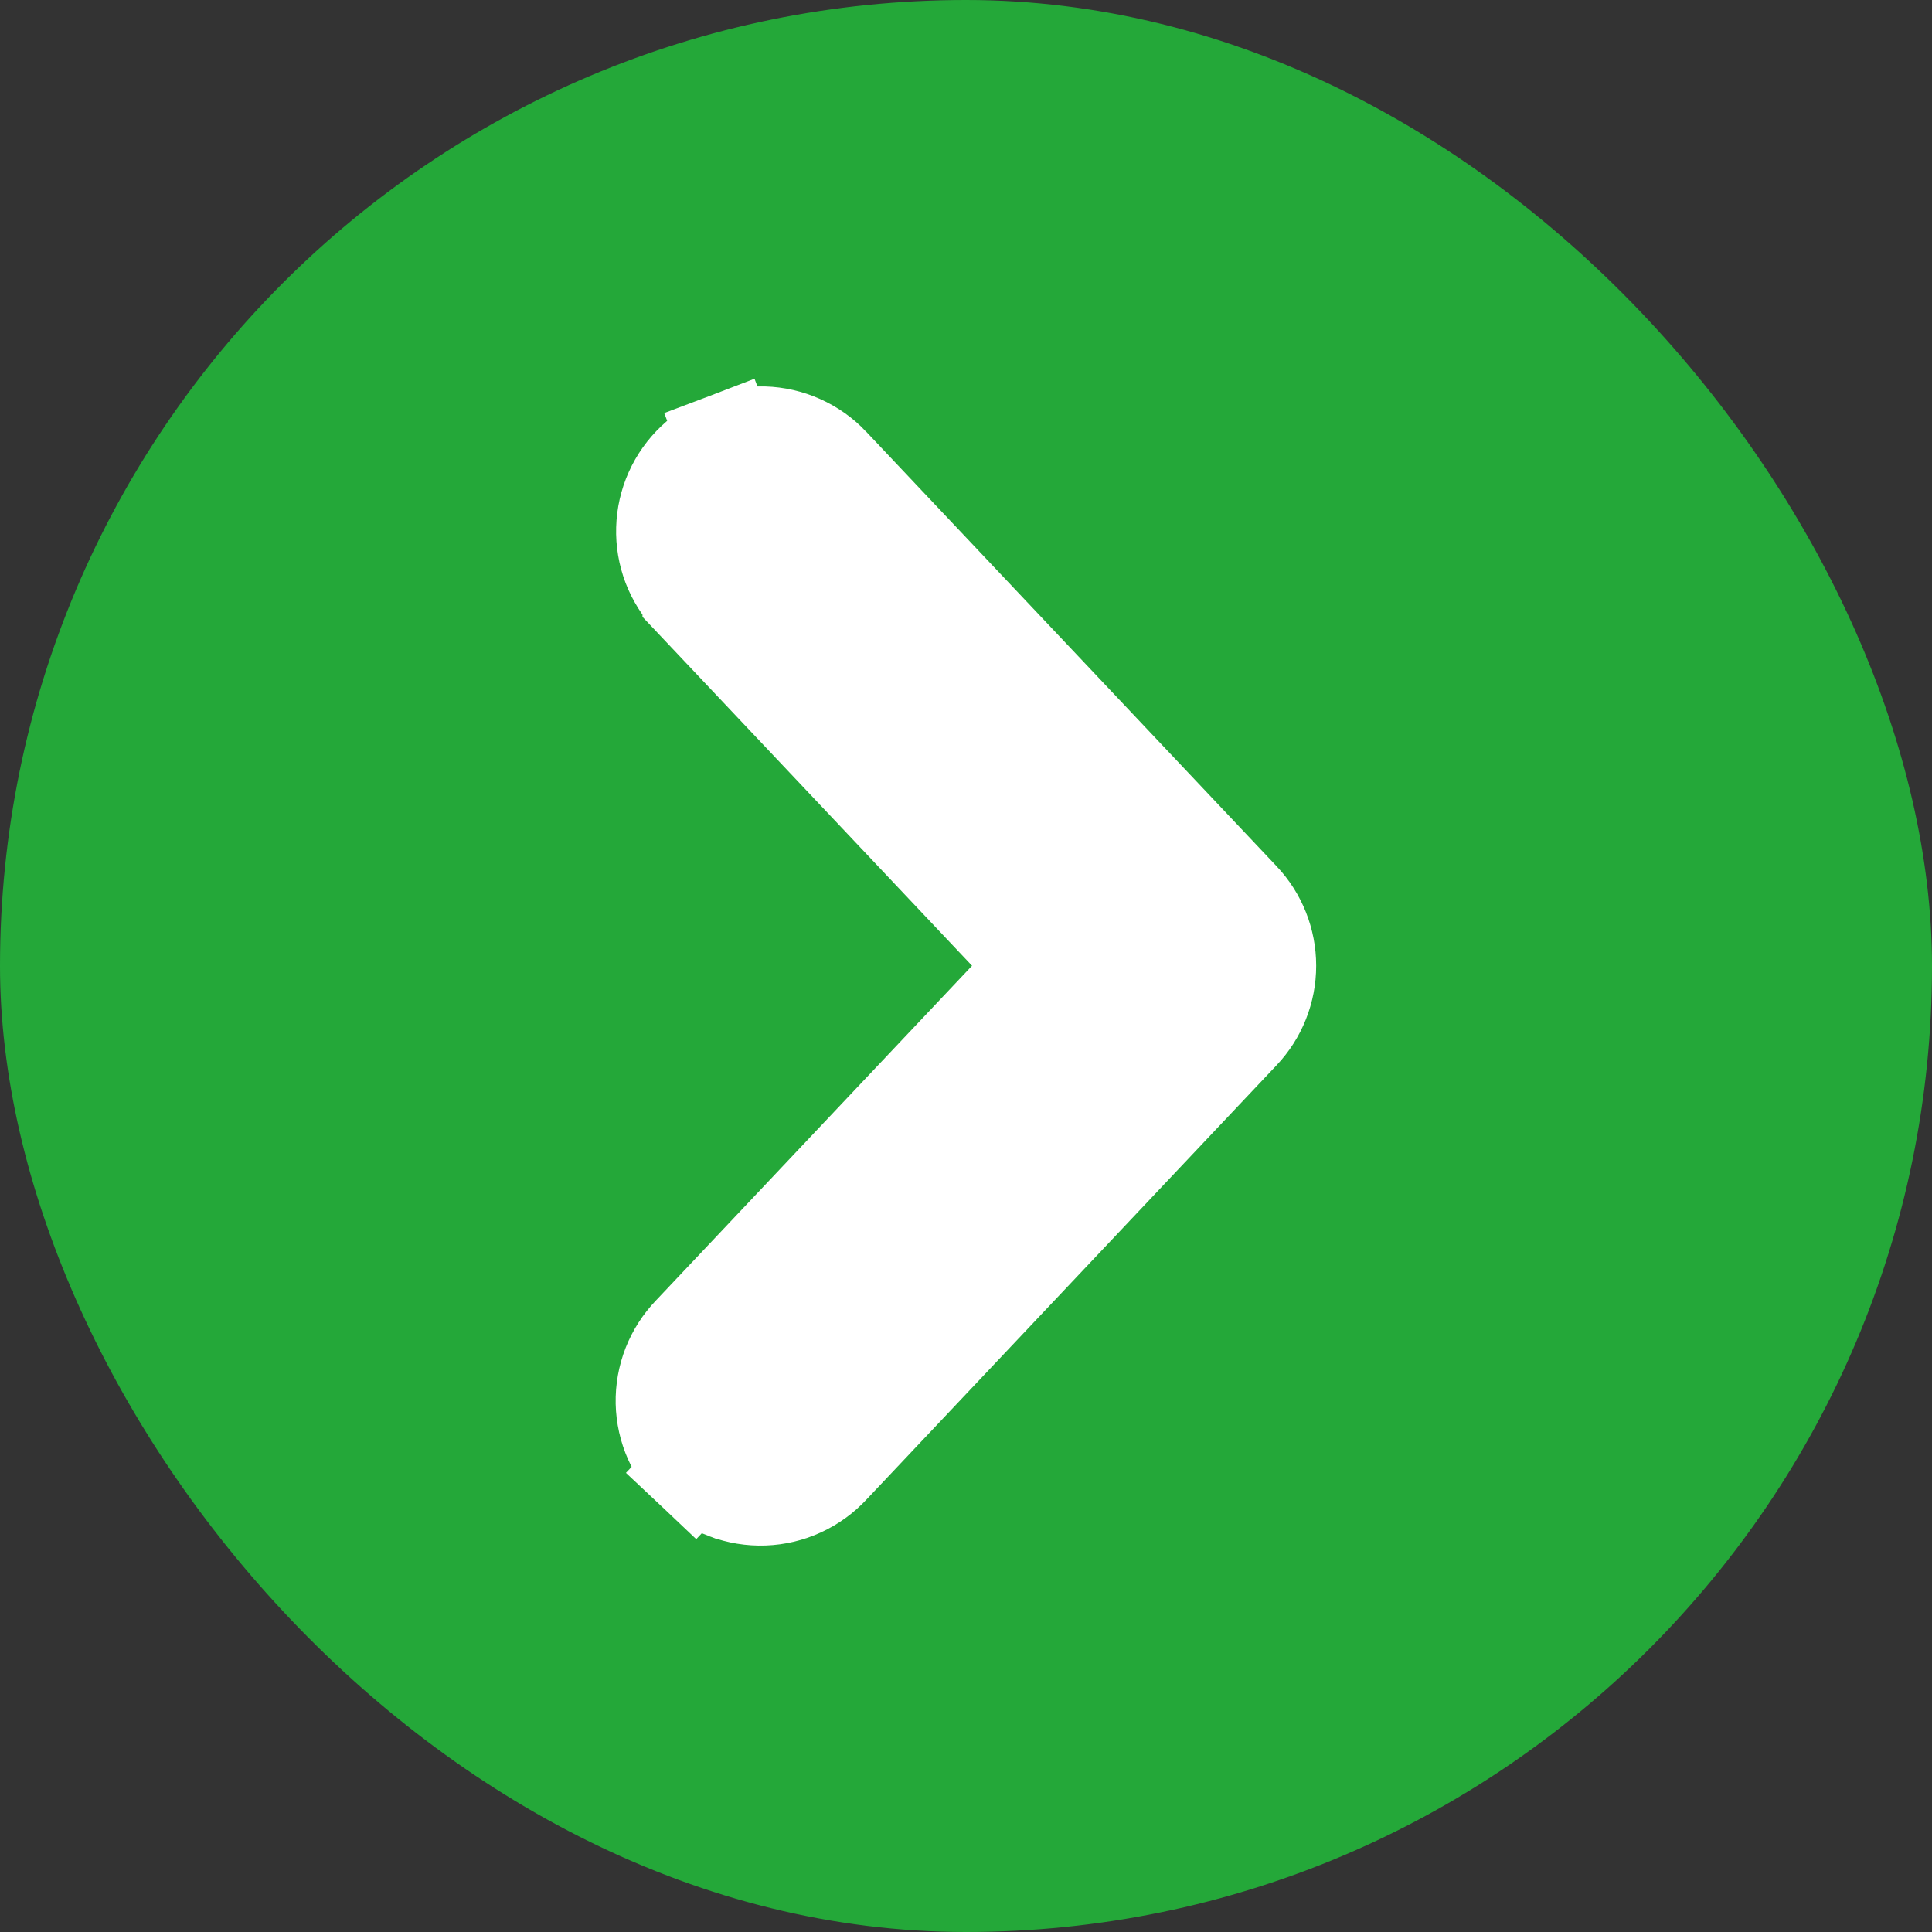
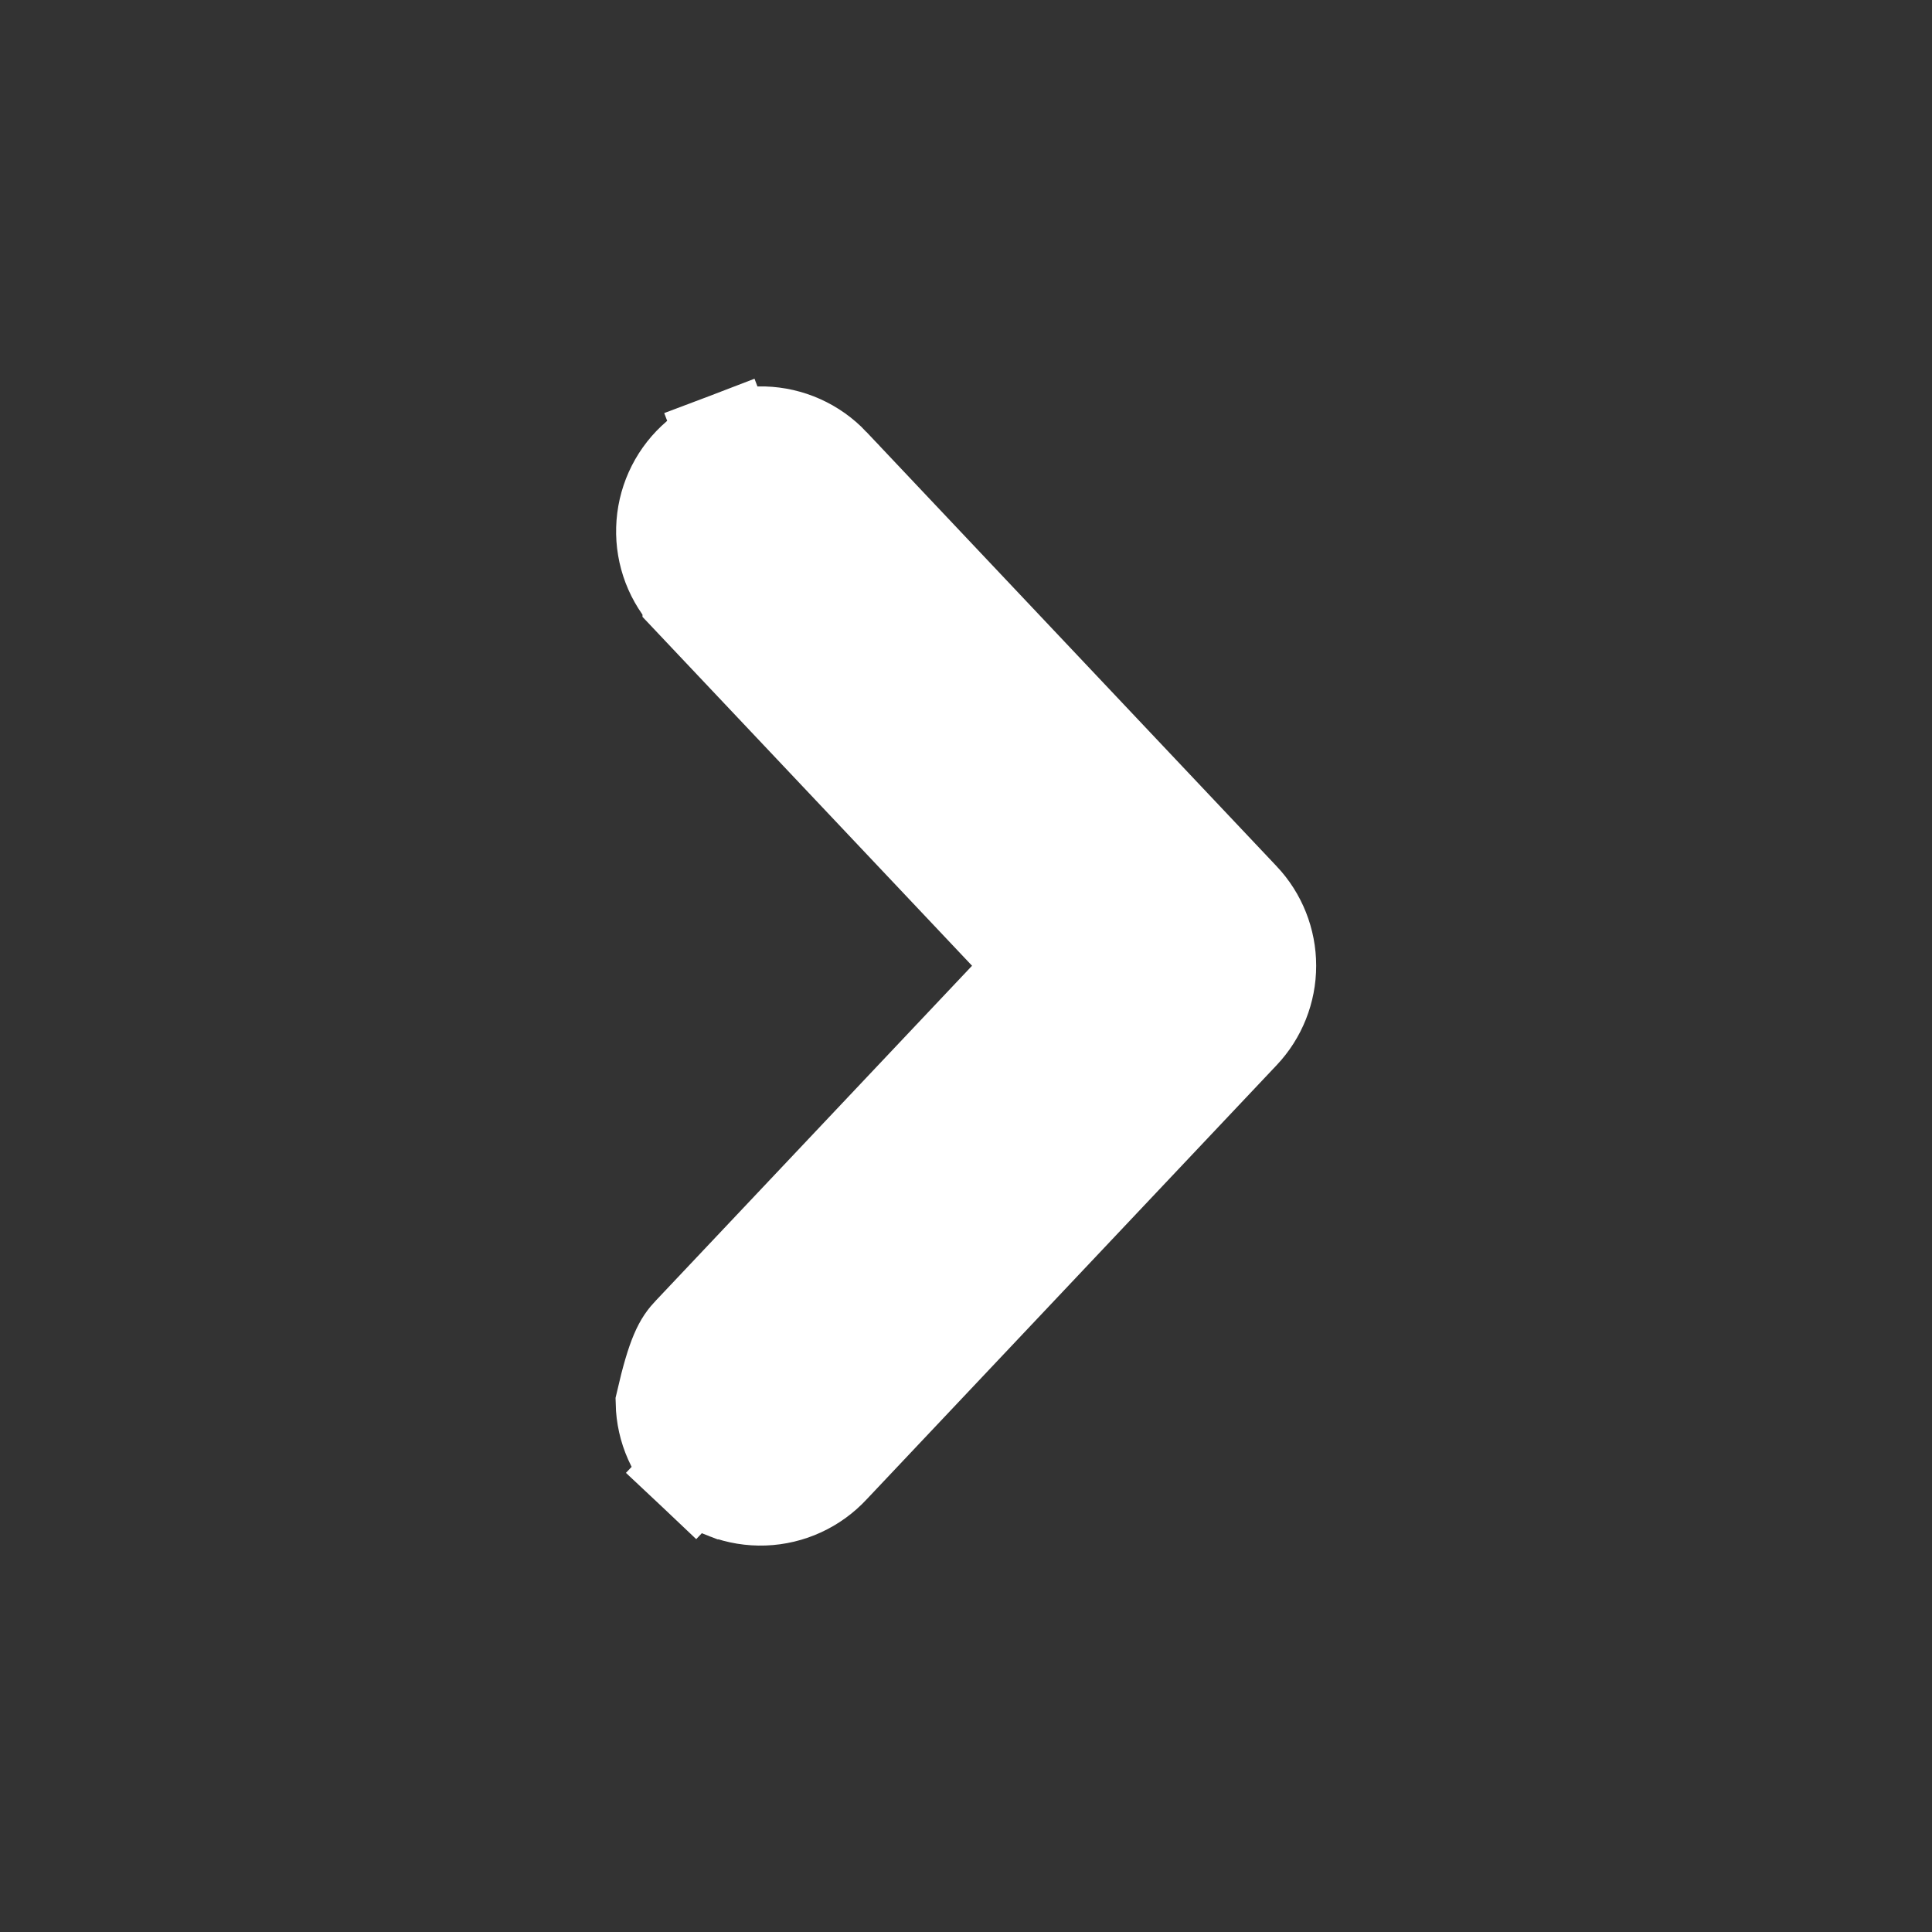
<svg xmlns="http://www.w3.org/2000/svg" width="60" height="60" viewBox="0 0 60 60" fill="none">
  <rect x="0" y="0" width="60" height="60" fill="#333333" stroke="none" />
-   <rect width="60" height="60" rx="30" fill="#24A839" />
-   <path d="M22.564 13.697L23.096 15.093L22.564 13.697C22.932 13.557 23.324 13.49 23.718 13.501C24.111 13.512 24.499 13.601 24.859 13.762C25.218 13.923 25.542 14.153 25.813 14.439L25.813 14.44L38.555 27.931C38.555 27.931 38.556 27.932 38.556 27.932C39.082 28.488 39.375 29.226 39.375 29.992C39.375 30.758 39.082 31.495 38.556 32.051C38.556 32.051 38.556 32.051 38.556 32.051C38.556 32.052 38.555 32.052 38.555 32.052L25.819 45.539C25.552 45.827 25.231 46.06 24.873 46.225C24.513 46.391 24.122 46.484 23.725 46.498C23.328 46.512 22.932 46.447 22.561 46.307L22.56 46.307C22.189 46.167 21.849 45.954 21.56 45.681L22.59 44.591L21.56 45.681C21.271 45.409 21.039 45.081 20.878 44.718C20.716 44.355 20.629 43.963 20.62 43.566C20.612 43.169 20.682 42.774 20.827 42.404C20.971 42.038 21.186 41.704 21.458 41.421L32.251 29.992L21.453 18.56C21.453 18.56 21.453 18.559 21.453 18.559C21.182 18.273 20.971 17.936 20.83 17.569C20.69 17.201 20.623 16.808 20.635 16.415C20.646 16.021 20.734 15.633 20.895 15.274C21.056 14.914 21.286 14.59 21.573 14.319C21.859 14.049 22.196 13.837 22.564 13.697Z" fill="white" stroke="white" stroke-width="3" />
+   <path d="M22.564 13.697L23.096 15.093L22.564 13.697C22.932 13.557 23.324 13.49 23.718 13.501C24.111 13.512 24.499 13.601 24.859 13.762C25.218 13.923 25.542 14.153 25.813 14.439L25.813 14.44L38.555 27.931C38.555 27.931 38.556 27.932 38.556 27.932C39.082 28.488 39.375 29.226 39.375 29.992C39.375 30.758 39.082 31.495 38.556 32.051C38.556 32.051 38.556 32.051 38.556 32.051C38.556 32.052 38.555 32.052 38.555 32.052L25.819 45.539C25.552 45.827 25.231 46.06 24.873 46.225C24.513 46.391 24.122 46.484 23.725 46.498C23.328 46.512 22.932 46.447 22.561 46.307L22.56 46.307C22.189 46.167 21.849 45.954 21.56 45.681L22.59 44.591L21.56 45.681C21.271 45.409 21.039 45.081 20.878 44.718C20.716 44.355 20.629 43.963 20.62 43.566C20.971 42.038 21.186 41.704 21.458 41.421L32.251 29.992L21.453 18.56C21.453 18.56 21.453 18.559 21.453 18.559C21.182 18.273 20.971 17.936 20.83 17.569C20.69 17.201 20.623 16.808 20.635 16.415C20.646 16.021 20.734 15.633 20.895 15.274C21.056 14.914 21.286 14.59 21.573 14.319C21.859 14.049 22.196 13.837 22.564 13.697Z" fill="white" stroke="white" stroke-width="3" />
</svg>